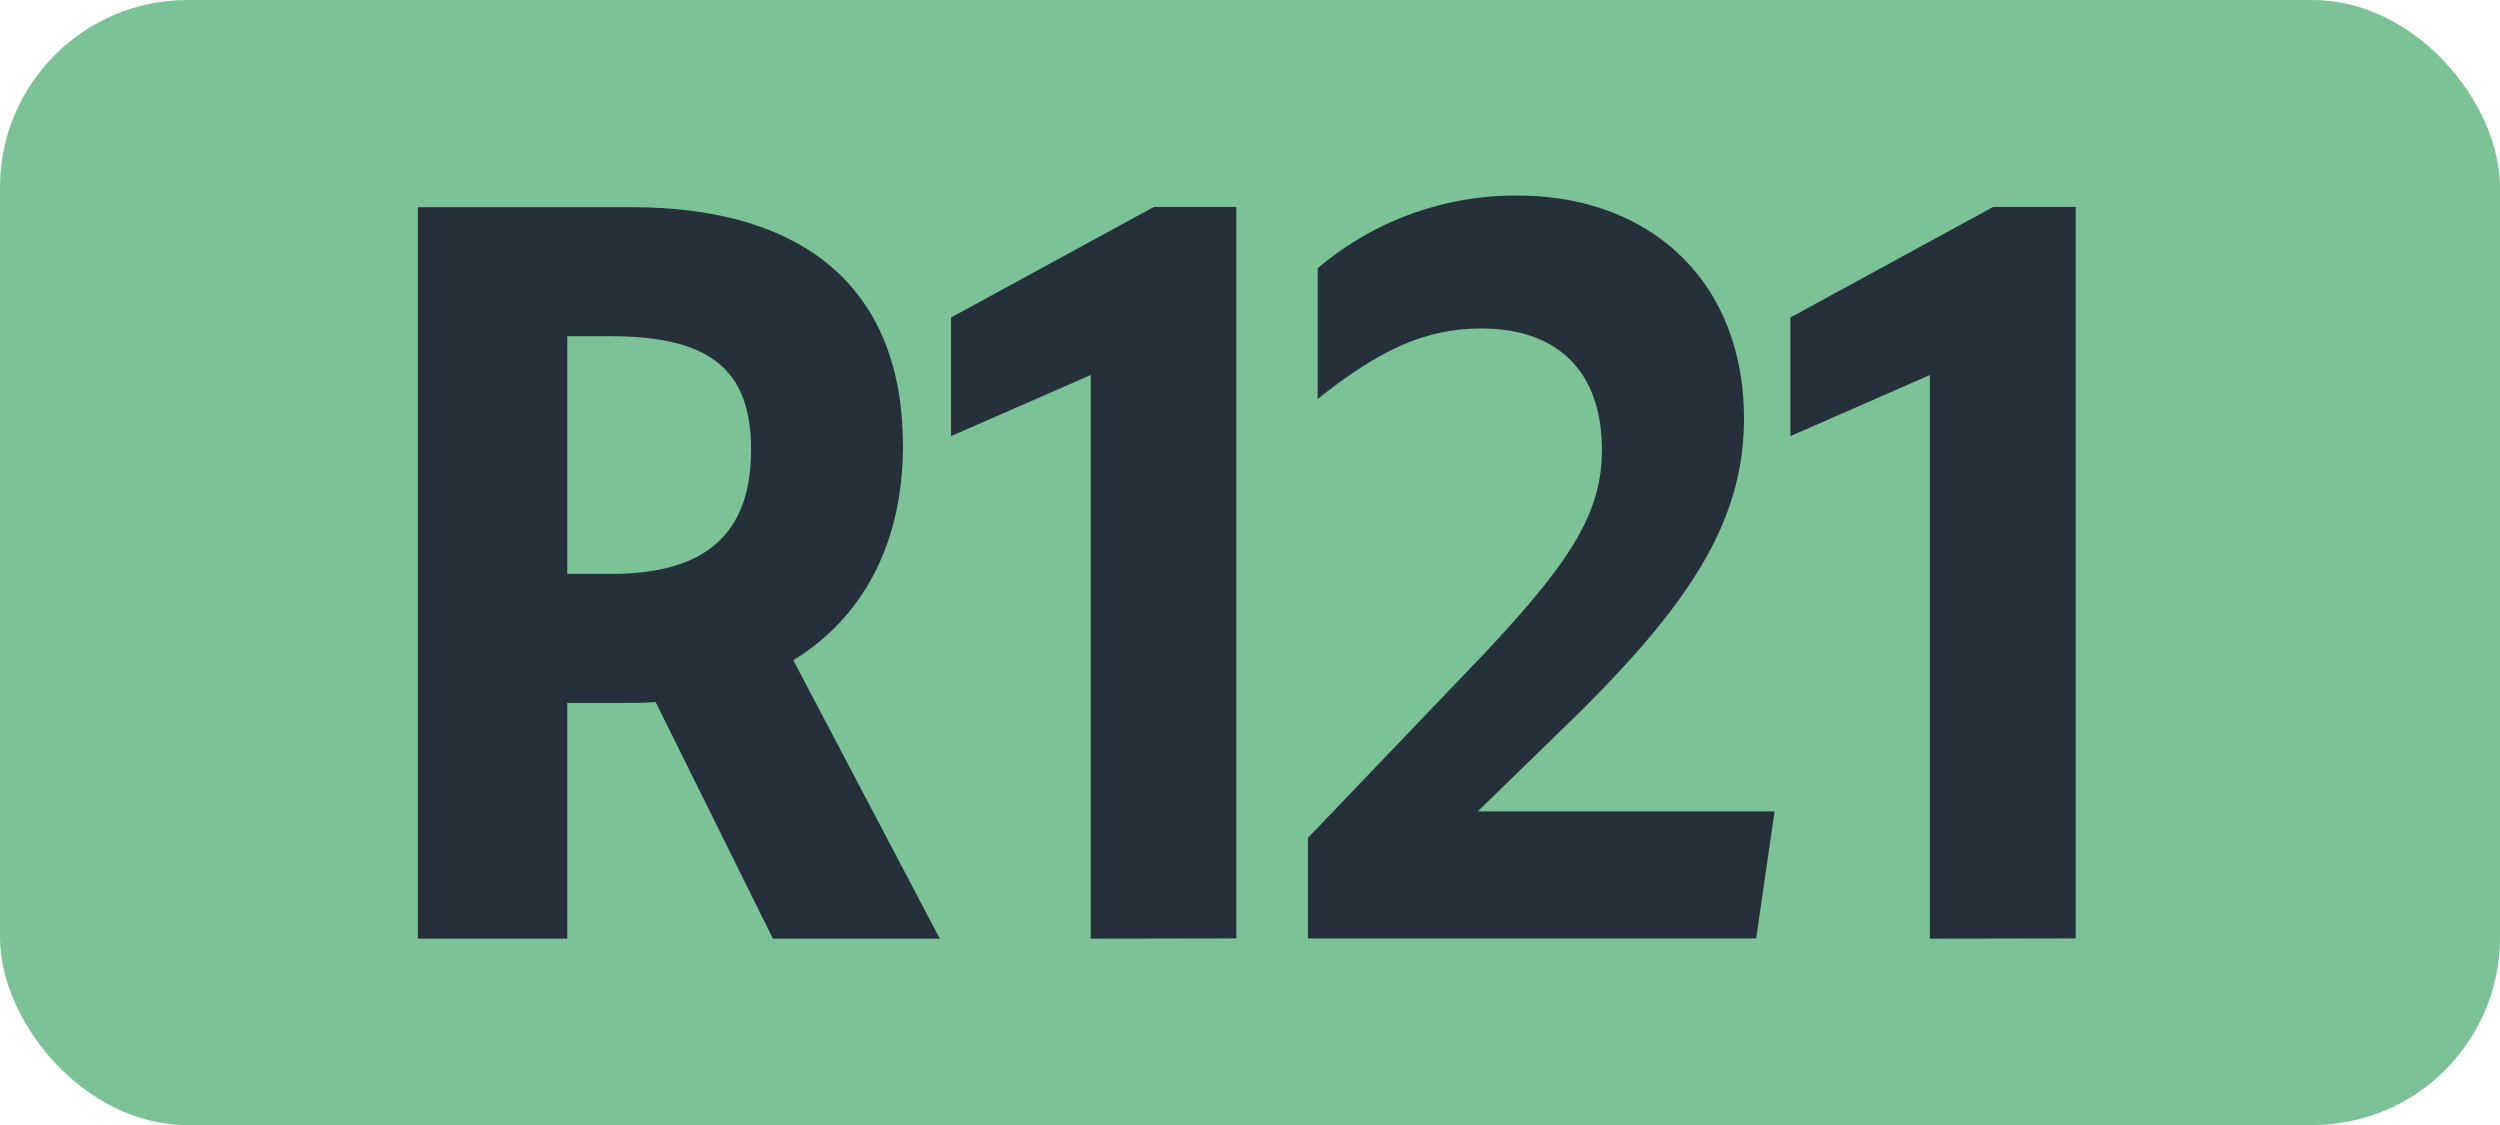
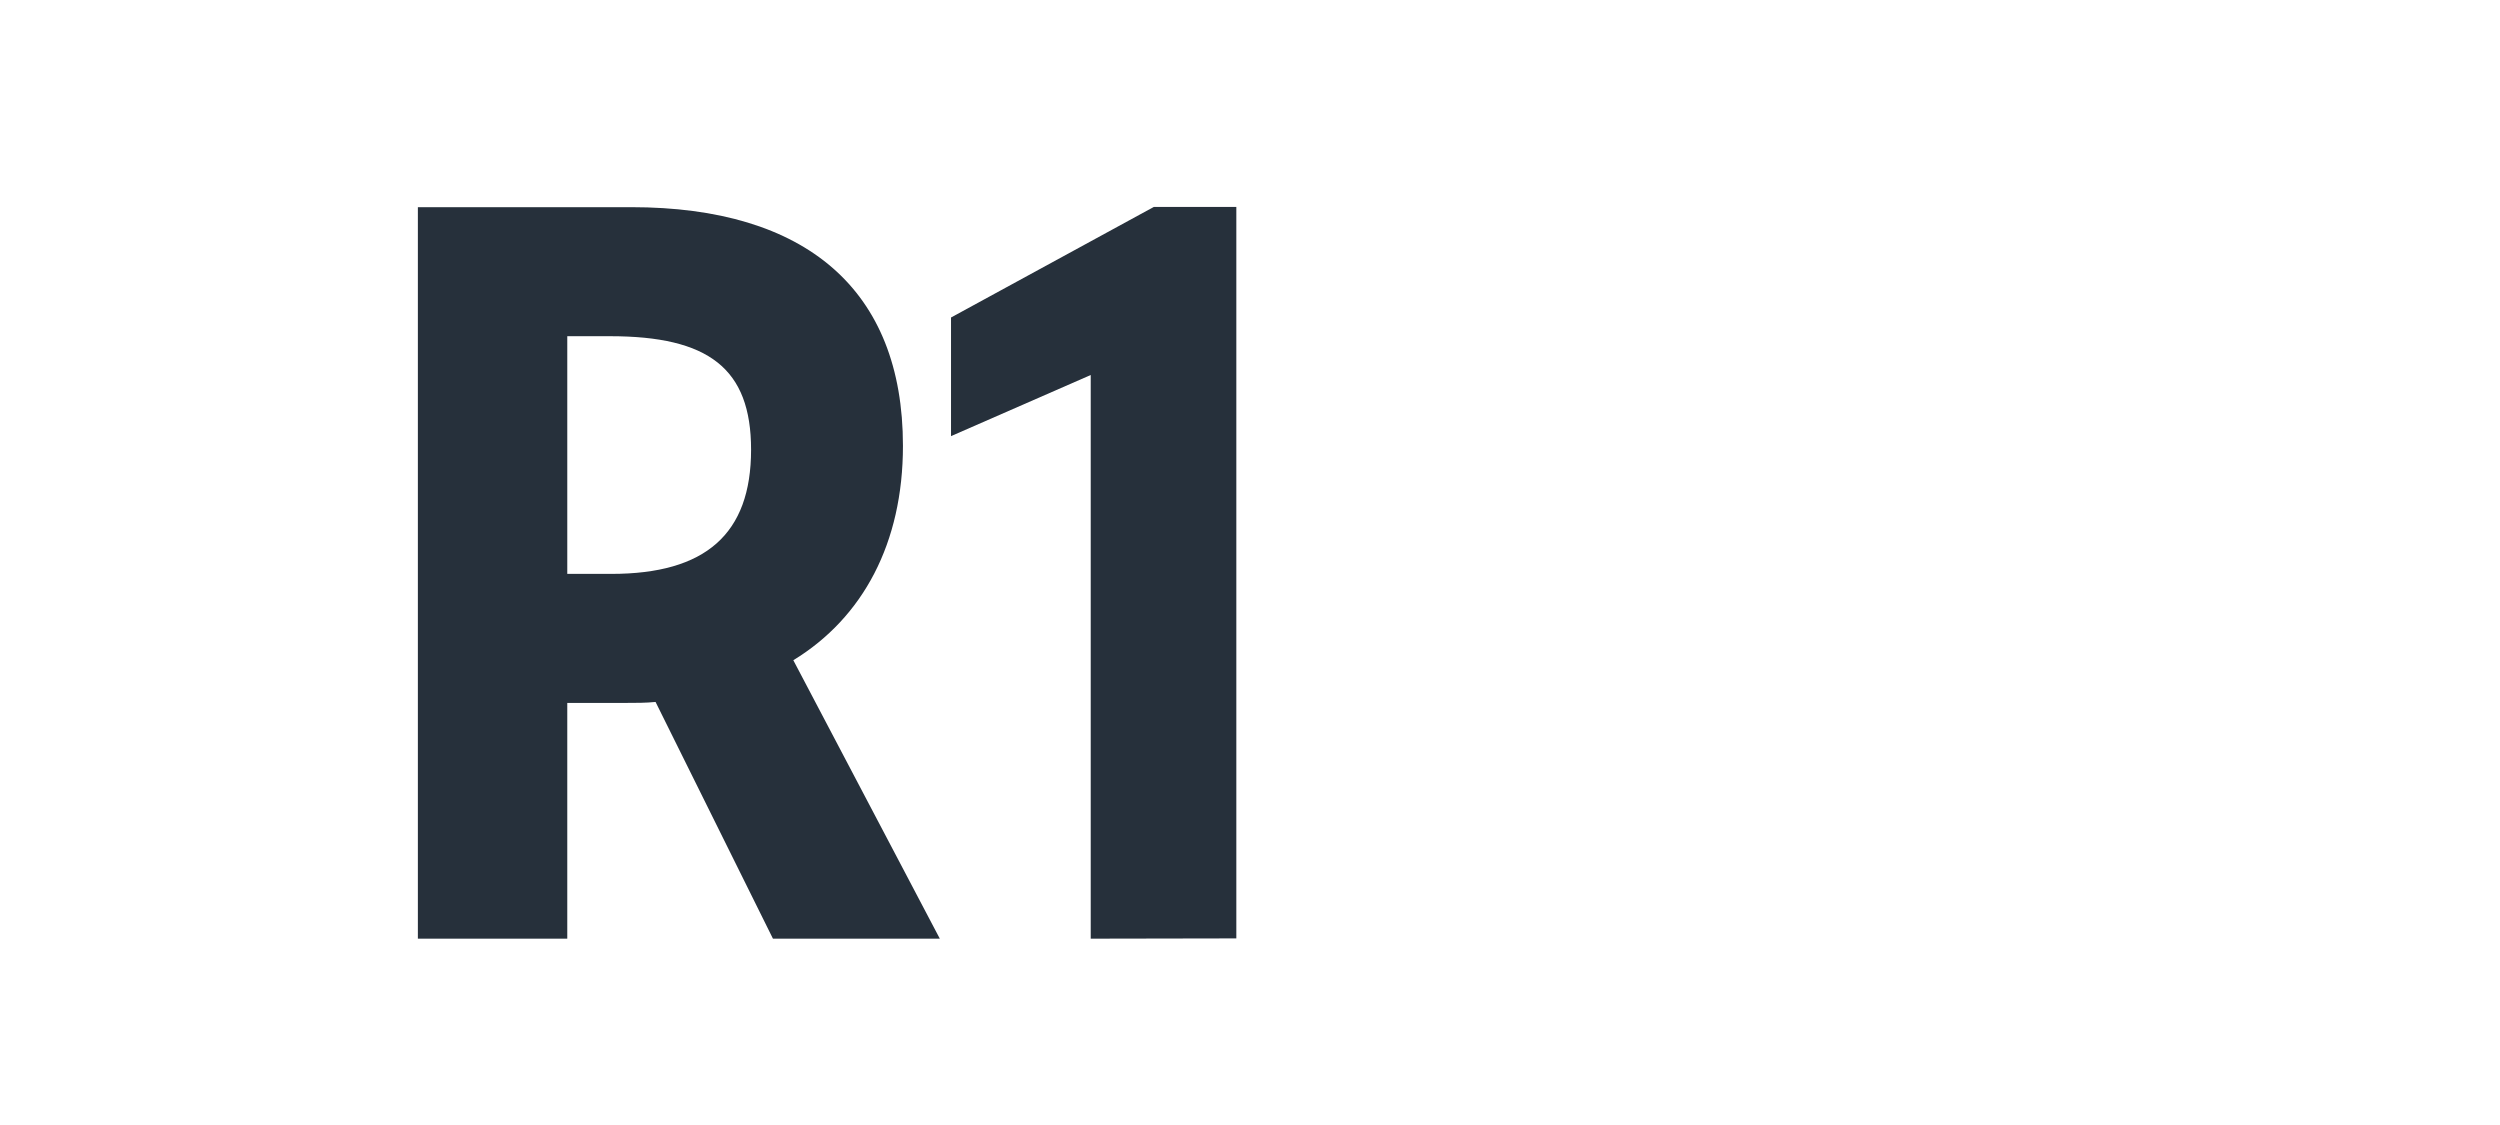
<svg xmlns="http://www.w3.org/2000/svg" id="Calque_1" data-name="Calque 1" viewBox="0 0 283.46 127.56">
  <defs>
    <style>.cls-1{fill:#7bc296;}.cls-2{fill:#26303b;}.cls-3{fill:none;stroke:#1d1d1b;stroke-miterlimit:10;stroke-width:0.1px;stroke-dasharray:1.2;}</style>
  </defs>
-   <rect class="cls-1" width="283.46" height="127.56" rx="21.26" />
  <path class="cls-2" d="M47.38,23.49h24.2c19.8,0,30.8,9.35,30.8,27.06,0,11-4.51,19.47-12.43,24.31l16.61,31.57H87.64L74.33,79.59c-1.1.11-2.2.11-3.41.11h-6.6v26.73H47.38ZM64.32,38.12V65.07h5c10.67,0,15.84-4.51,15.84-14.08,0-9.24-4.84-12.87-16-12.87Z" />
  <path class="cls-2" d="M123.67,106.43V42.52l-15.84,6.93V36l23-12.54h9.35v82.94Z" />
-   <path class="cls-2" d="M148.3,95l20-20.9C178,63.75,181.63,58.25,181.63,51c0-8.91-5.06-13.75-13.64-13.75-6.16,0-11.33,2.2-18.59,8V30.42A34.7,34.7,0,0,1,172,22.17c15.29,0,25.74,9.9,25.74,25.3,0,11.55-6.05,21-19.69,34.32L167.55,92h33.66l-2.09,14.41H148.3Z" />
-   <path class="cls-2" d="M218.82,106.43V42.52L203,49.45V36l23-12.54h9.35v82.94Z" />
  <path class="cls-3" d="M51.1,36.85" />
  <path class="cls-3" d="M51.1,0" />
  <path class="cls-3" d="M51.1,36.85" />
  <path class="cls-3" d="M51.1,0" />
</svg>